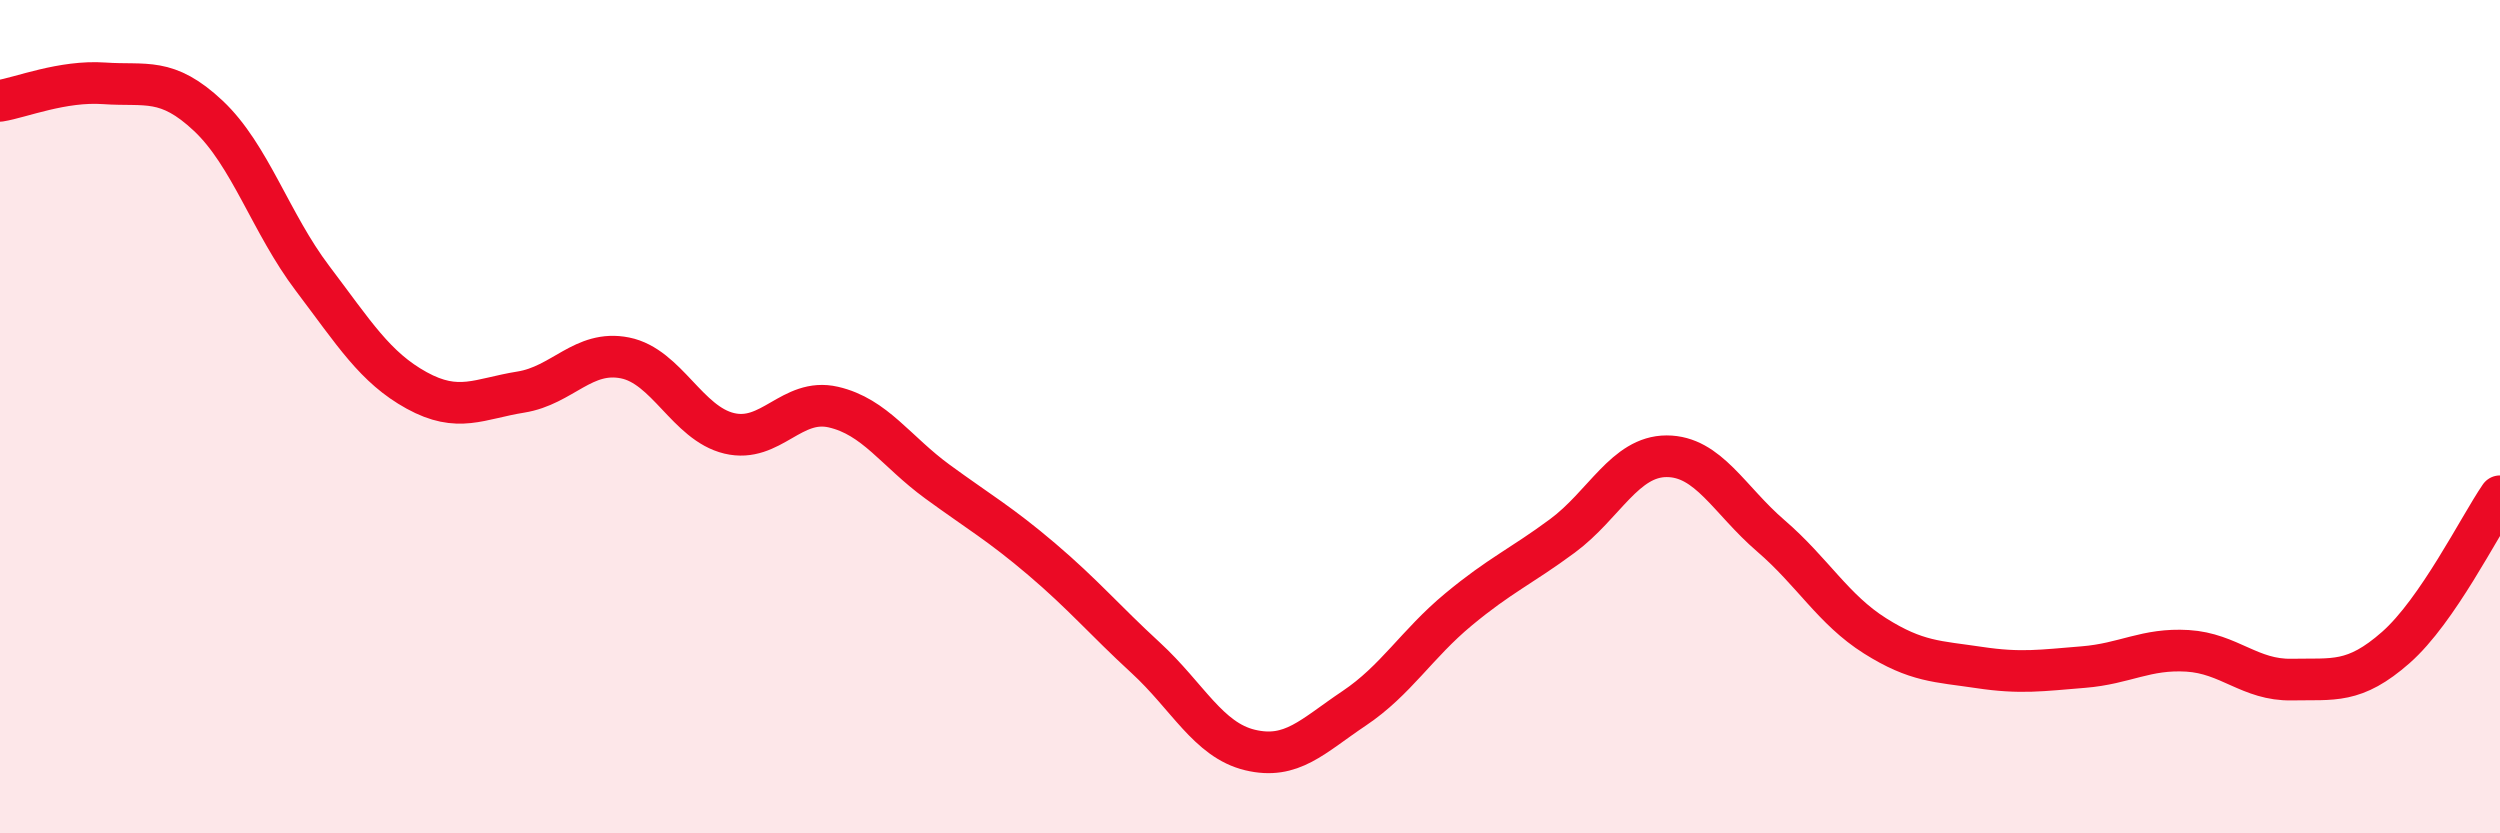
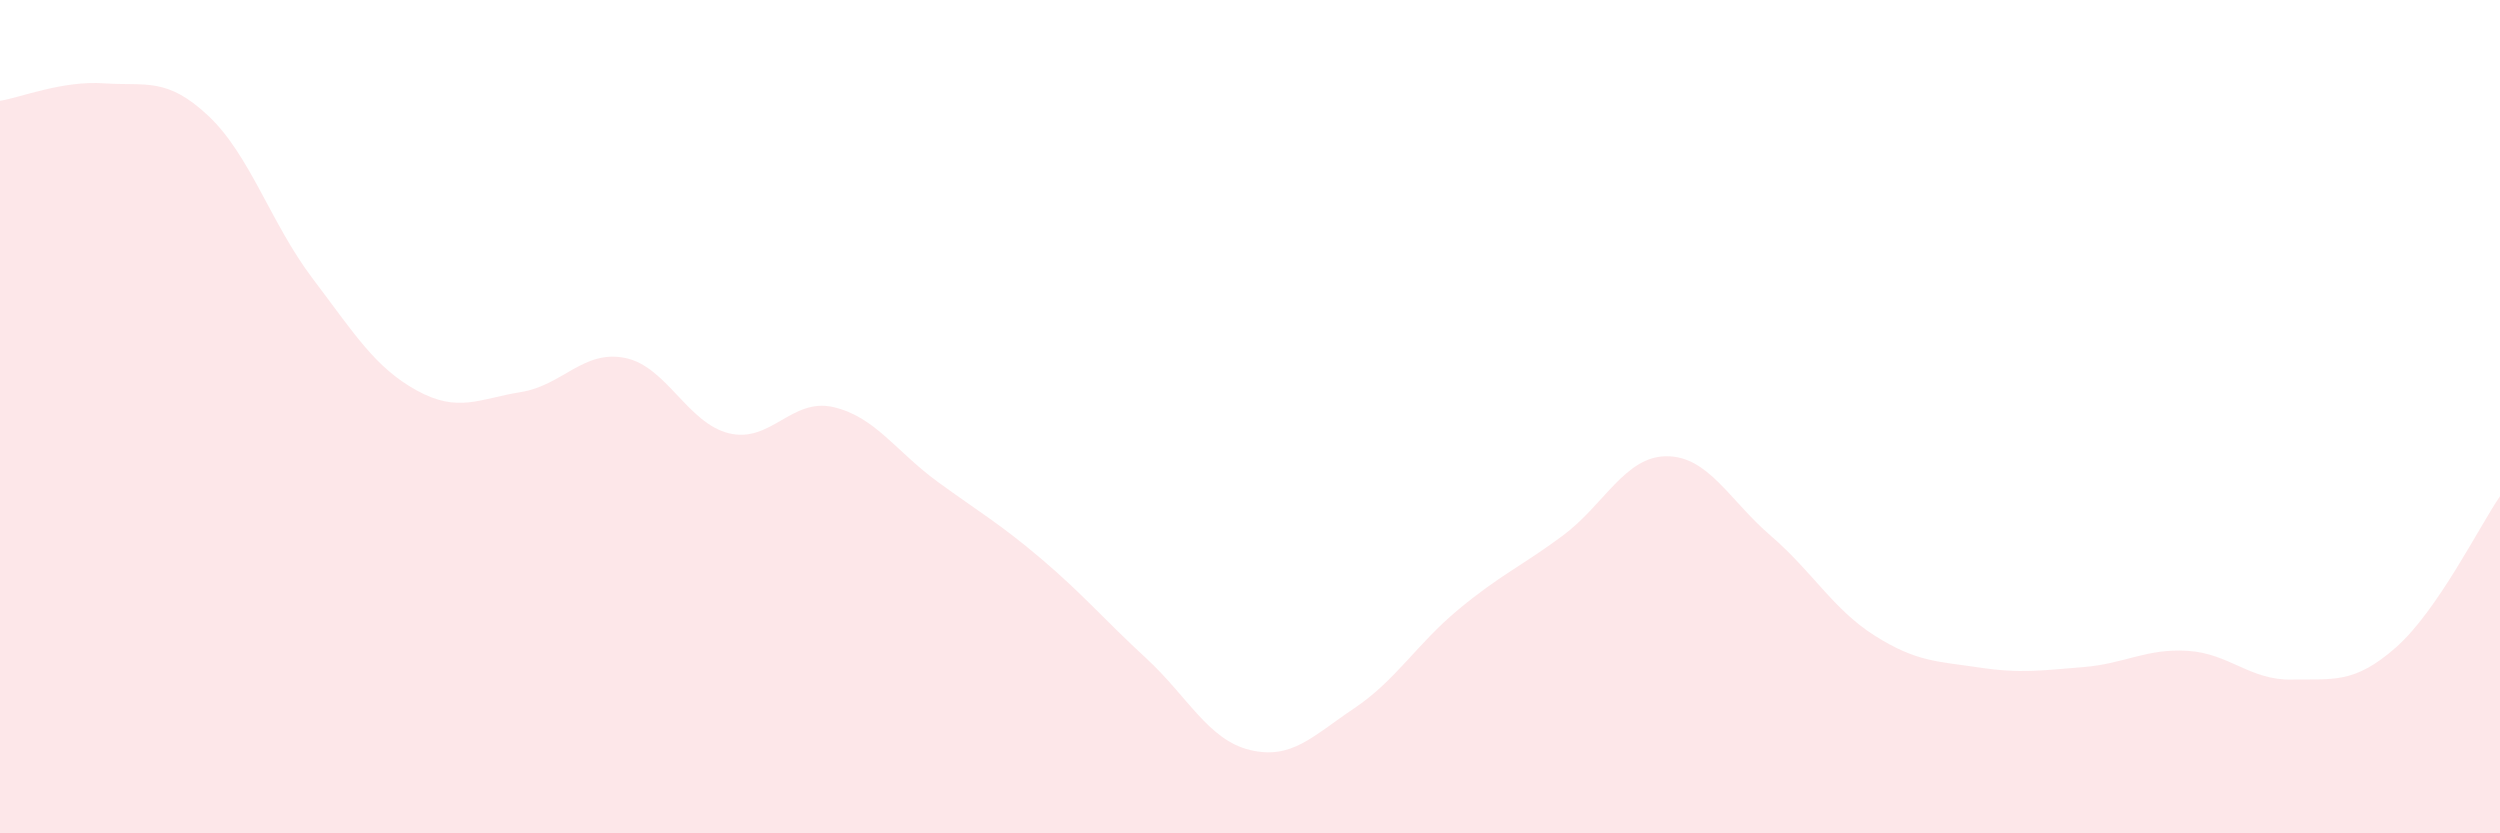
<svg xmlns="http://www.w3.org/2000/svg" width="60" height="20" viewBox="0 0 60 20">
  <path d="M 0,2.42 C 0.5,2.34 1.5,1.93 2.5,2 C 3.5,2.07 4,1.84 5,2.78 C 6,3.72 6.5,5.36 7.5,6.68 C 8.5,8 9,8.82 10,9.37 C 11,9.92 11.5,9.57 12.5,9.41 C 13.5,9.25 14,8.39 15,8.59 C 16,8.79 16.5,10.16 17.5,10.4 C 18.5,10.64 19,9.54 20,9.77 C 21,10 21.5,10.83 22.5,11.56 C 23.5,12.29 24,12.57 25,13.42 C 26,14.27 26.5,14.87 27.5,15.79 C 28.5,16.71 29,17.76 30,18 C 31,18.24 31.5,17.67 32.5,17 C 33.5,16.33 34,15.46 35,14.63 C 36,13.8 36.5,13.6 37.5,12.86 C 38.5,12.12 39,10.95 40,10.95 C 41,10.95 41.5,12 42.5,12.86 C 43.5,13.72 44,14.63 45,15.26 C 46,15.89 46.5,15.87 47.5,16.02 C 48.5,16.17 49,16.09 50,16.01 C 51,15.93 51.5,15.56 52.5,15.62 C 53.5,15.68 54,16.33 55,16.31 C 56,16.29 56.5,16.42 57.5,15.54 C 58.5,14.66 59.5,12.64 60,11.91L60 20L0 20Z" fill="#EB0A25" opacity="0.1" stroke-linecap="round" stroke-linejoin="round" />
-   <path d="M 0,2.42 C 0.5,2.34 1.5,1.93 2.5,2 C 3.5,2.07 4,1.84 5,2.78 C 6,3.72 6.5,5.36 7.5,6.68 C 8.5,8 9,8.82 10,9.37 C 11,9.92 11.5,9.57 12.5,9.41 C 13.5,9.25 14,8.39 15,8.59 C 16,8.79 16.5,10.16 17.5,10.4 C 18.5,10.64 19,9.54 20,9.77 C 21,10 21.5,10.83 22.5,11.56 C 23.5,12.29 24,12.57 25,13.42 C 26,14.27 26.5,14.87 27.5,15.79 C 28.5,16.71 29,17.76 30,18 C 31,18.24 31.5,17.67 32.5,17 C 33.5,16.33 34,15.46 35,14.63 C 36,13.8 36.5,13.6 37.5,12.86 C 38.5,12.12 39,10.95 40,10.95 C 41,10.95 41.5,12 42.5,12.86 C 43.5,13.72 44,14.63 45,15.26 C 46,15.89 46.5,15.87 47.5,16.02 C 48.5,16.17 49,16.09 50,16.01 C 51,15.93 51.5,15.56 52.5,15.62 C 53.5,15.68 54,16.33 55,16.31 C 56,16.29 56.5,16.42 57.5,15.54 C 58.5,14.66 59.5,12.64 60,11.91" stroke="#EB0A25" stroke-width="1" fill="none" stroke-linecap="round" stroke-linejoin="round" />
</svg>